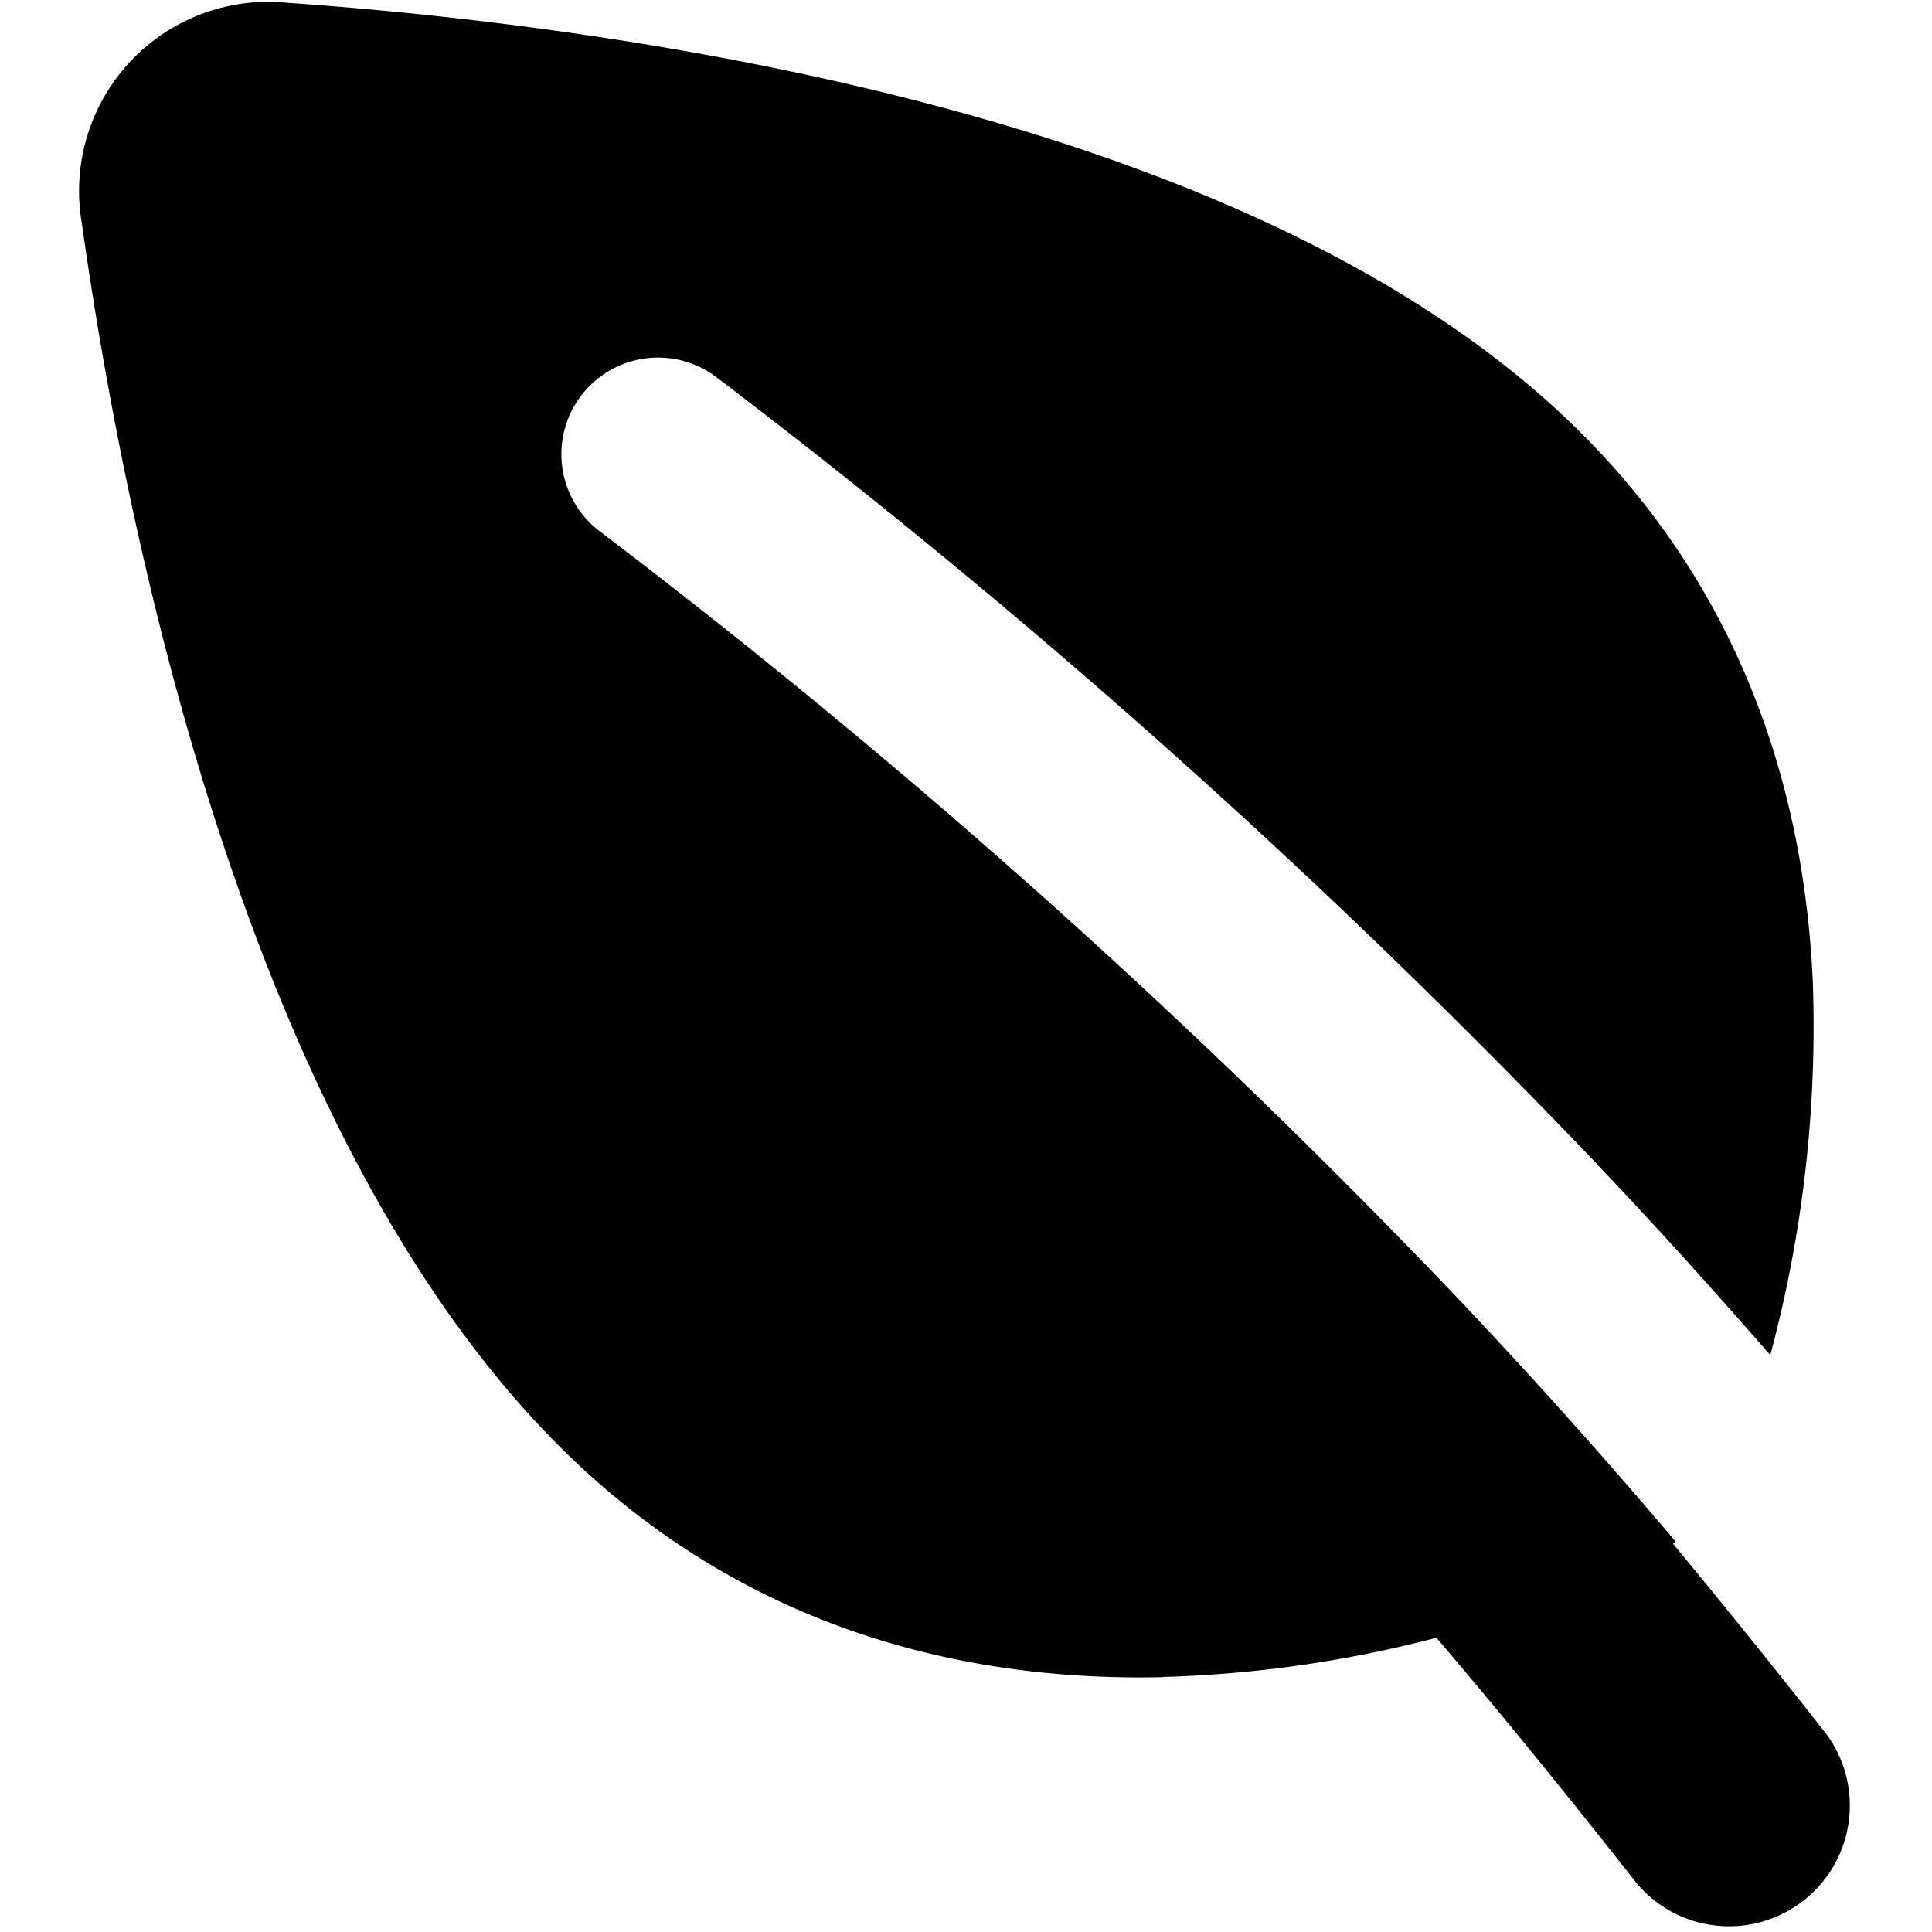
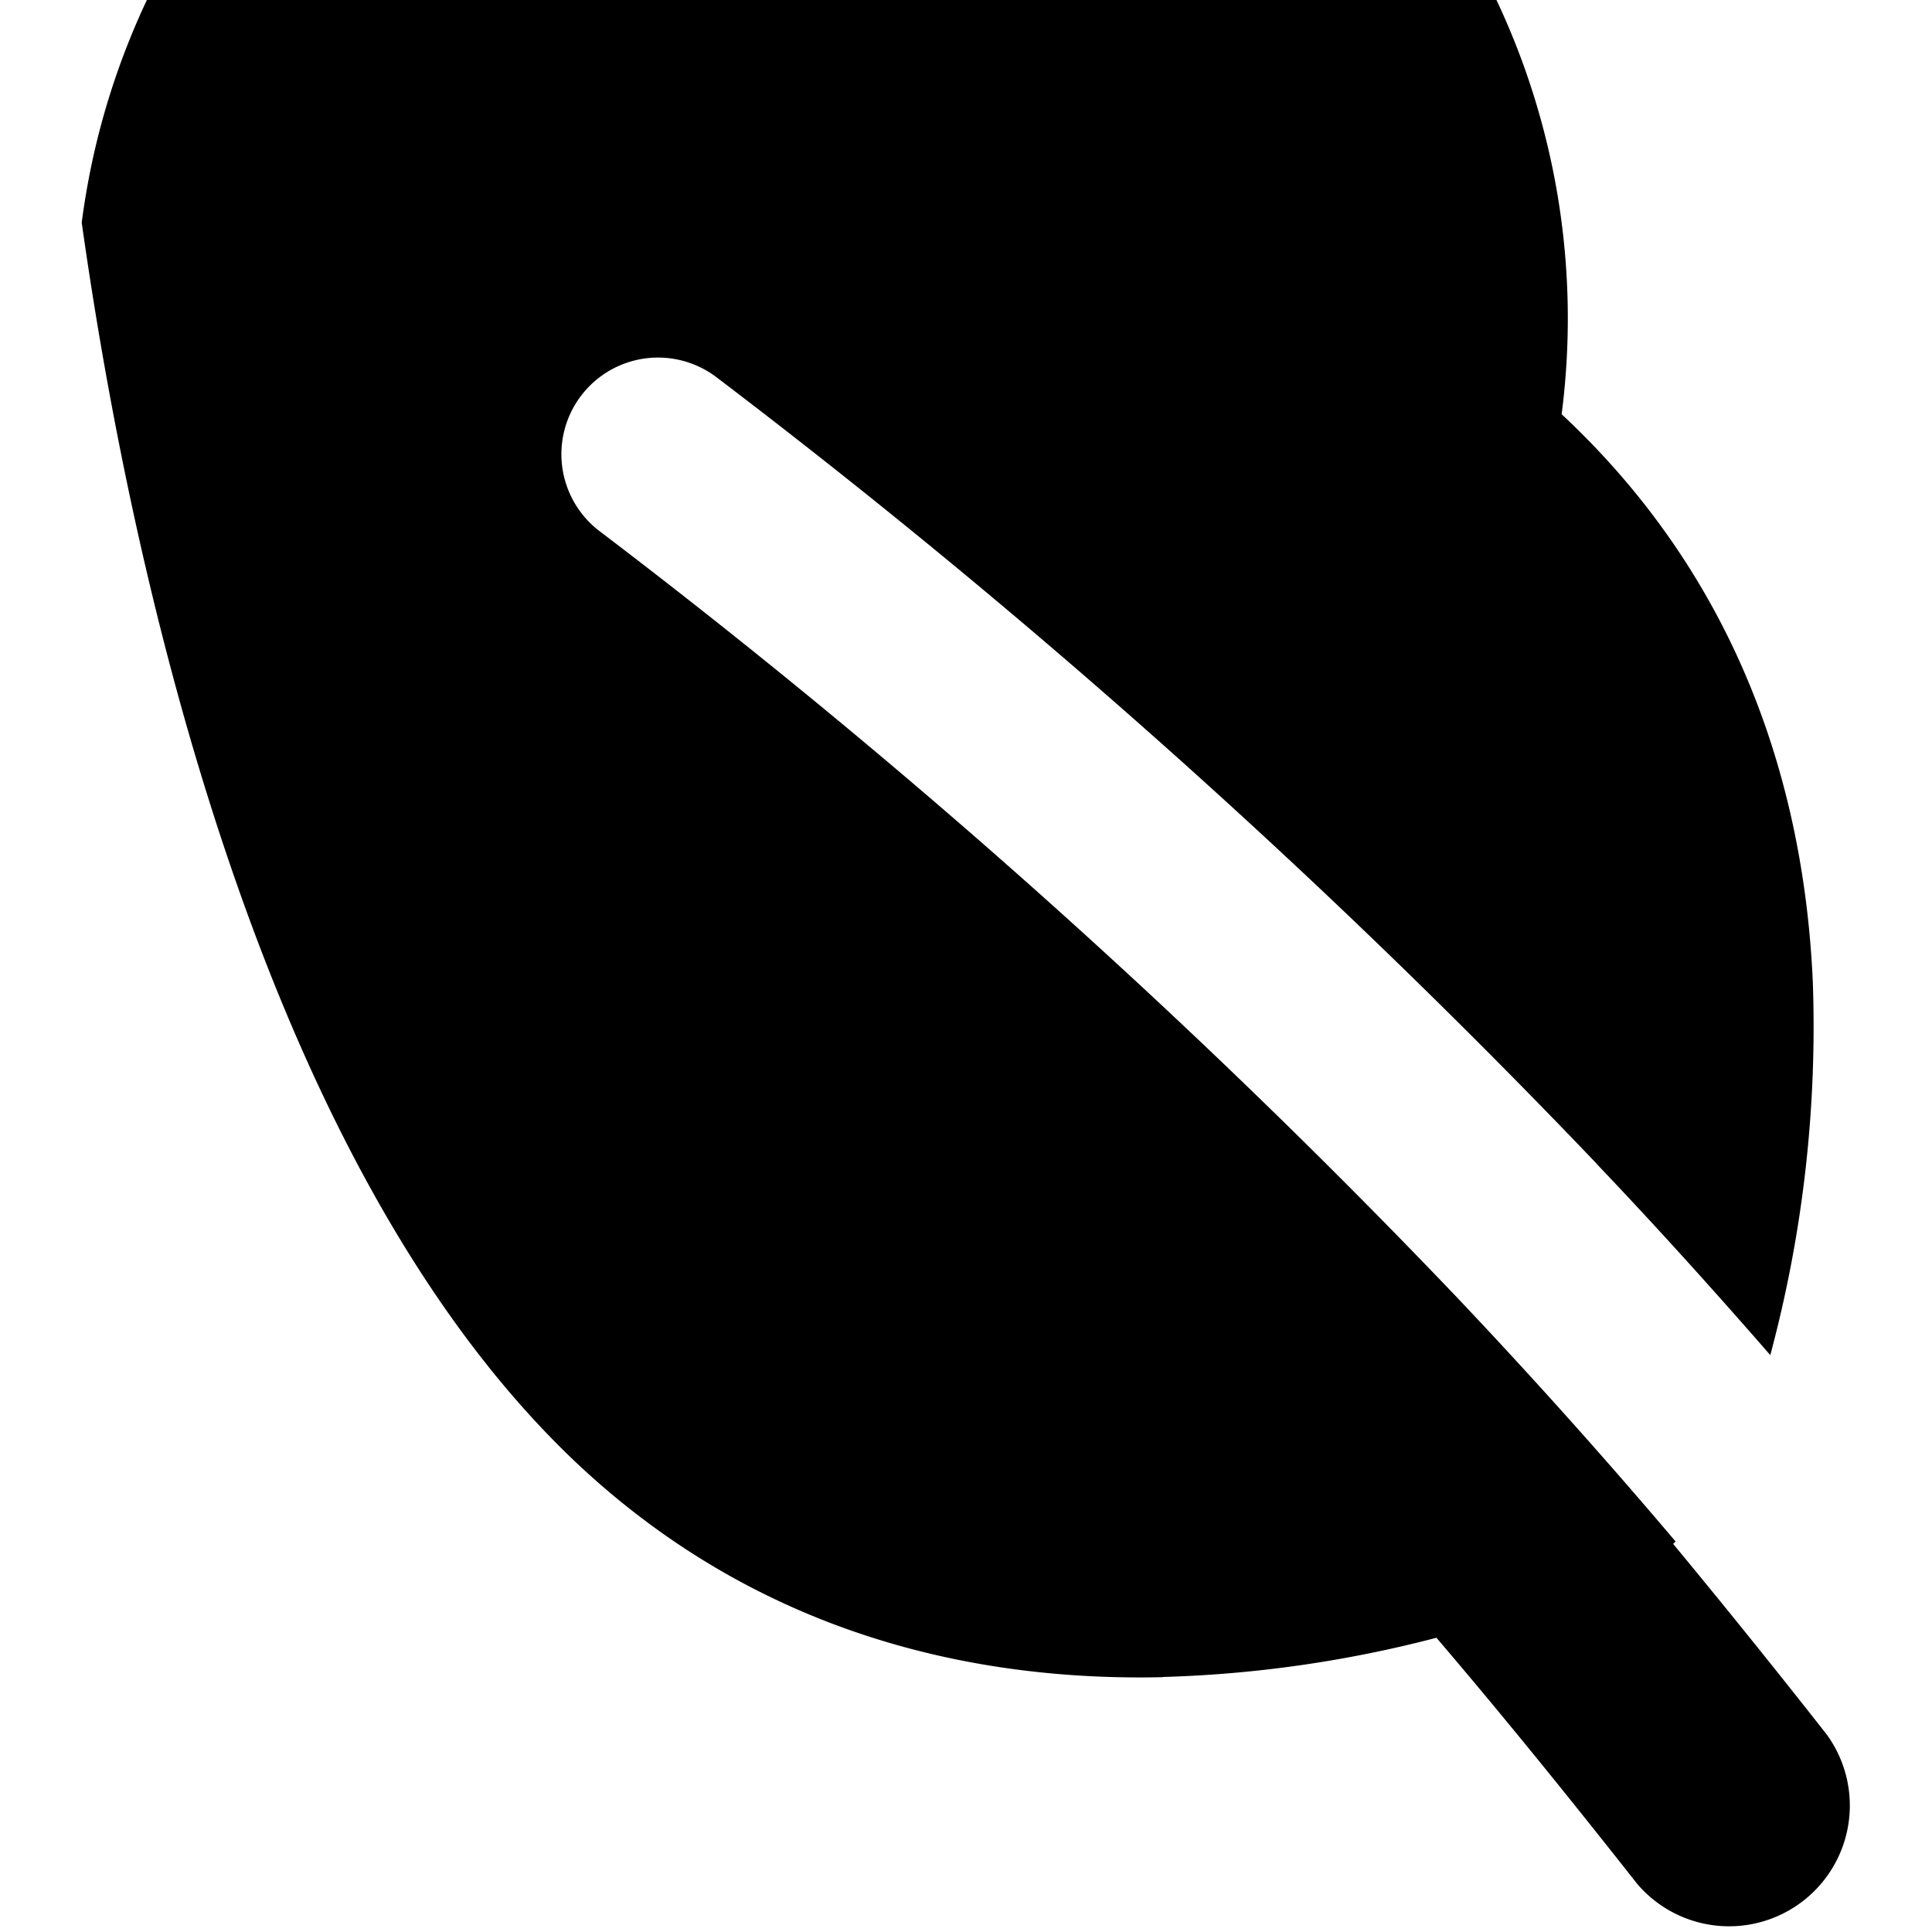
<svg xmlns="http://www.w3.org/2000/svg" fill="none" viewBox="0 0 60 60" id="Leaf--Streamline-Micro.svg" height="60" width="60">
  <desc>Leaf Streamline Icon: https://streamlinehq.com</desc>
-   <path fill="#000000" fill-rule="evenodd" d="M36.12 52.08a37.746 37.746 0 0 0 8.49 -1.218c2.142 2.508 4.218 5.082 6.24 7.65a3.75 3.75 0 0 0 5.886 -4.638 288.552 288.552 0 0 0 -4.776 -5.928l0.078 -0.072A182.088 182.088 0 0 0 45.24 40.284a224.76 224.76 0 0 0 -26.622 -23.79 3 3 0 1 1 3.636 -4.776 230.76 230.76 0 0 1 27.33 24.42l0 0.006c1.848 1.938 3.648 3.936 5.394 5.94a39.36 39.36 0 0 0 1.32 -11.604c-0.264 -5.862 -2.178 -12.372 -7.8 -17.616C43.248 7.956 35.616 4.95 28.272 3.078 20.898 1.2 13.62 0.414 8.892 0.084A5.874 5.874 0 0 0 2.538 6.912c0.66 4.692 1.944 11.898 4.332 19.122 2.376 7.2 5.904 14.604 11.13 19.488 5.628 5.244 12.258 6.696 18.12 6.564ZM8.898 0.09l1.392 1.656 -1.392 -1.656Z" clip-rule="evenodd" stroke-width="1" />
+   <path fill="#000000" fill-rule="evenodd" d="M36.12 52.08a37.746 37.746 0 0 0 8.49 -1.218c2.142 2.508 4.218 5.082 6.24 7.65a3.75 3.75 0 0 0 5.886 -4.638 288.552 288.552 0 0 0 -4.776 -5.928l0.078 -0.072A182.088 182.088 0 0 0 45.24 40.284a224.76 224.76 0 0 0 -26.622 -23.79 3 3 0 1 1 3.636 -4.776 230.76 230.76 0 0 1 27.33 24.42l0 0.006c1.848 1.938 3.648 3.936 5.394 5.94a39.36 39.36 0 0 0 1.32 -11.604c-0.264 -5.862 -2.178 -12.372 -7.8 -17.616A5.874 5.874 0 0 0 2.538 6.912c0.66 4.692 1.944 11.898 4.332 19.122 2.376 7.2 5.904 14.604 11.13 19.488 5.628 5.244 12.258 6.696 18.12 6.564ZM8.898 0.09l1.392 1.656 -1.392 -1.656Z" clip-rule="evenodd" stroke-width="1" />
</svg>